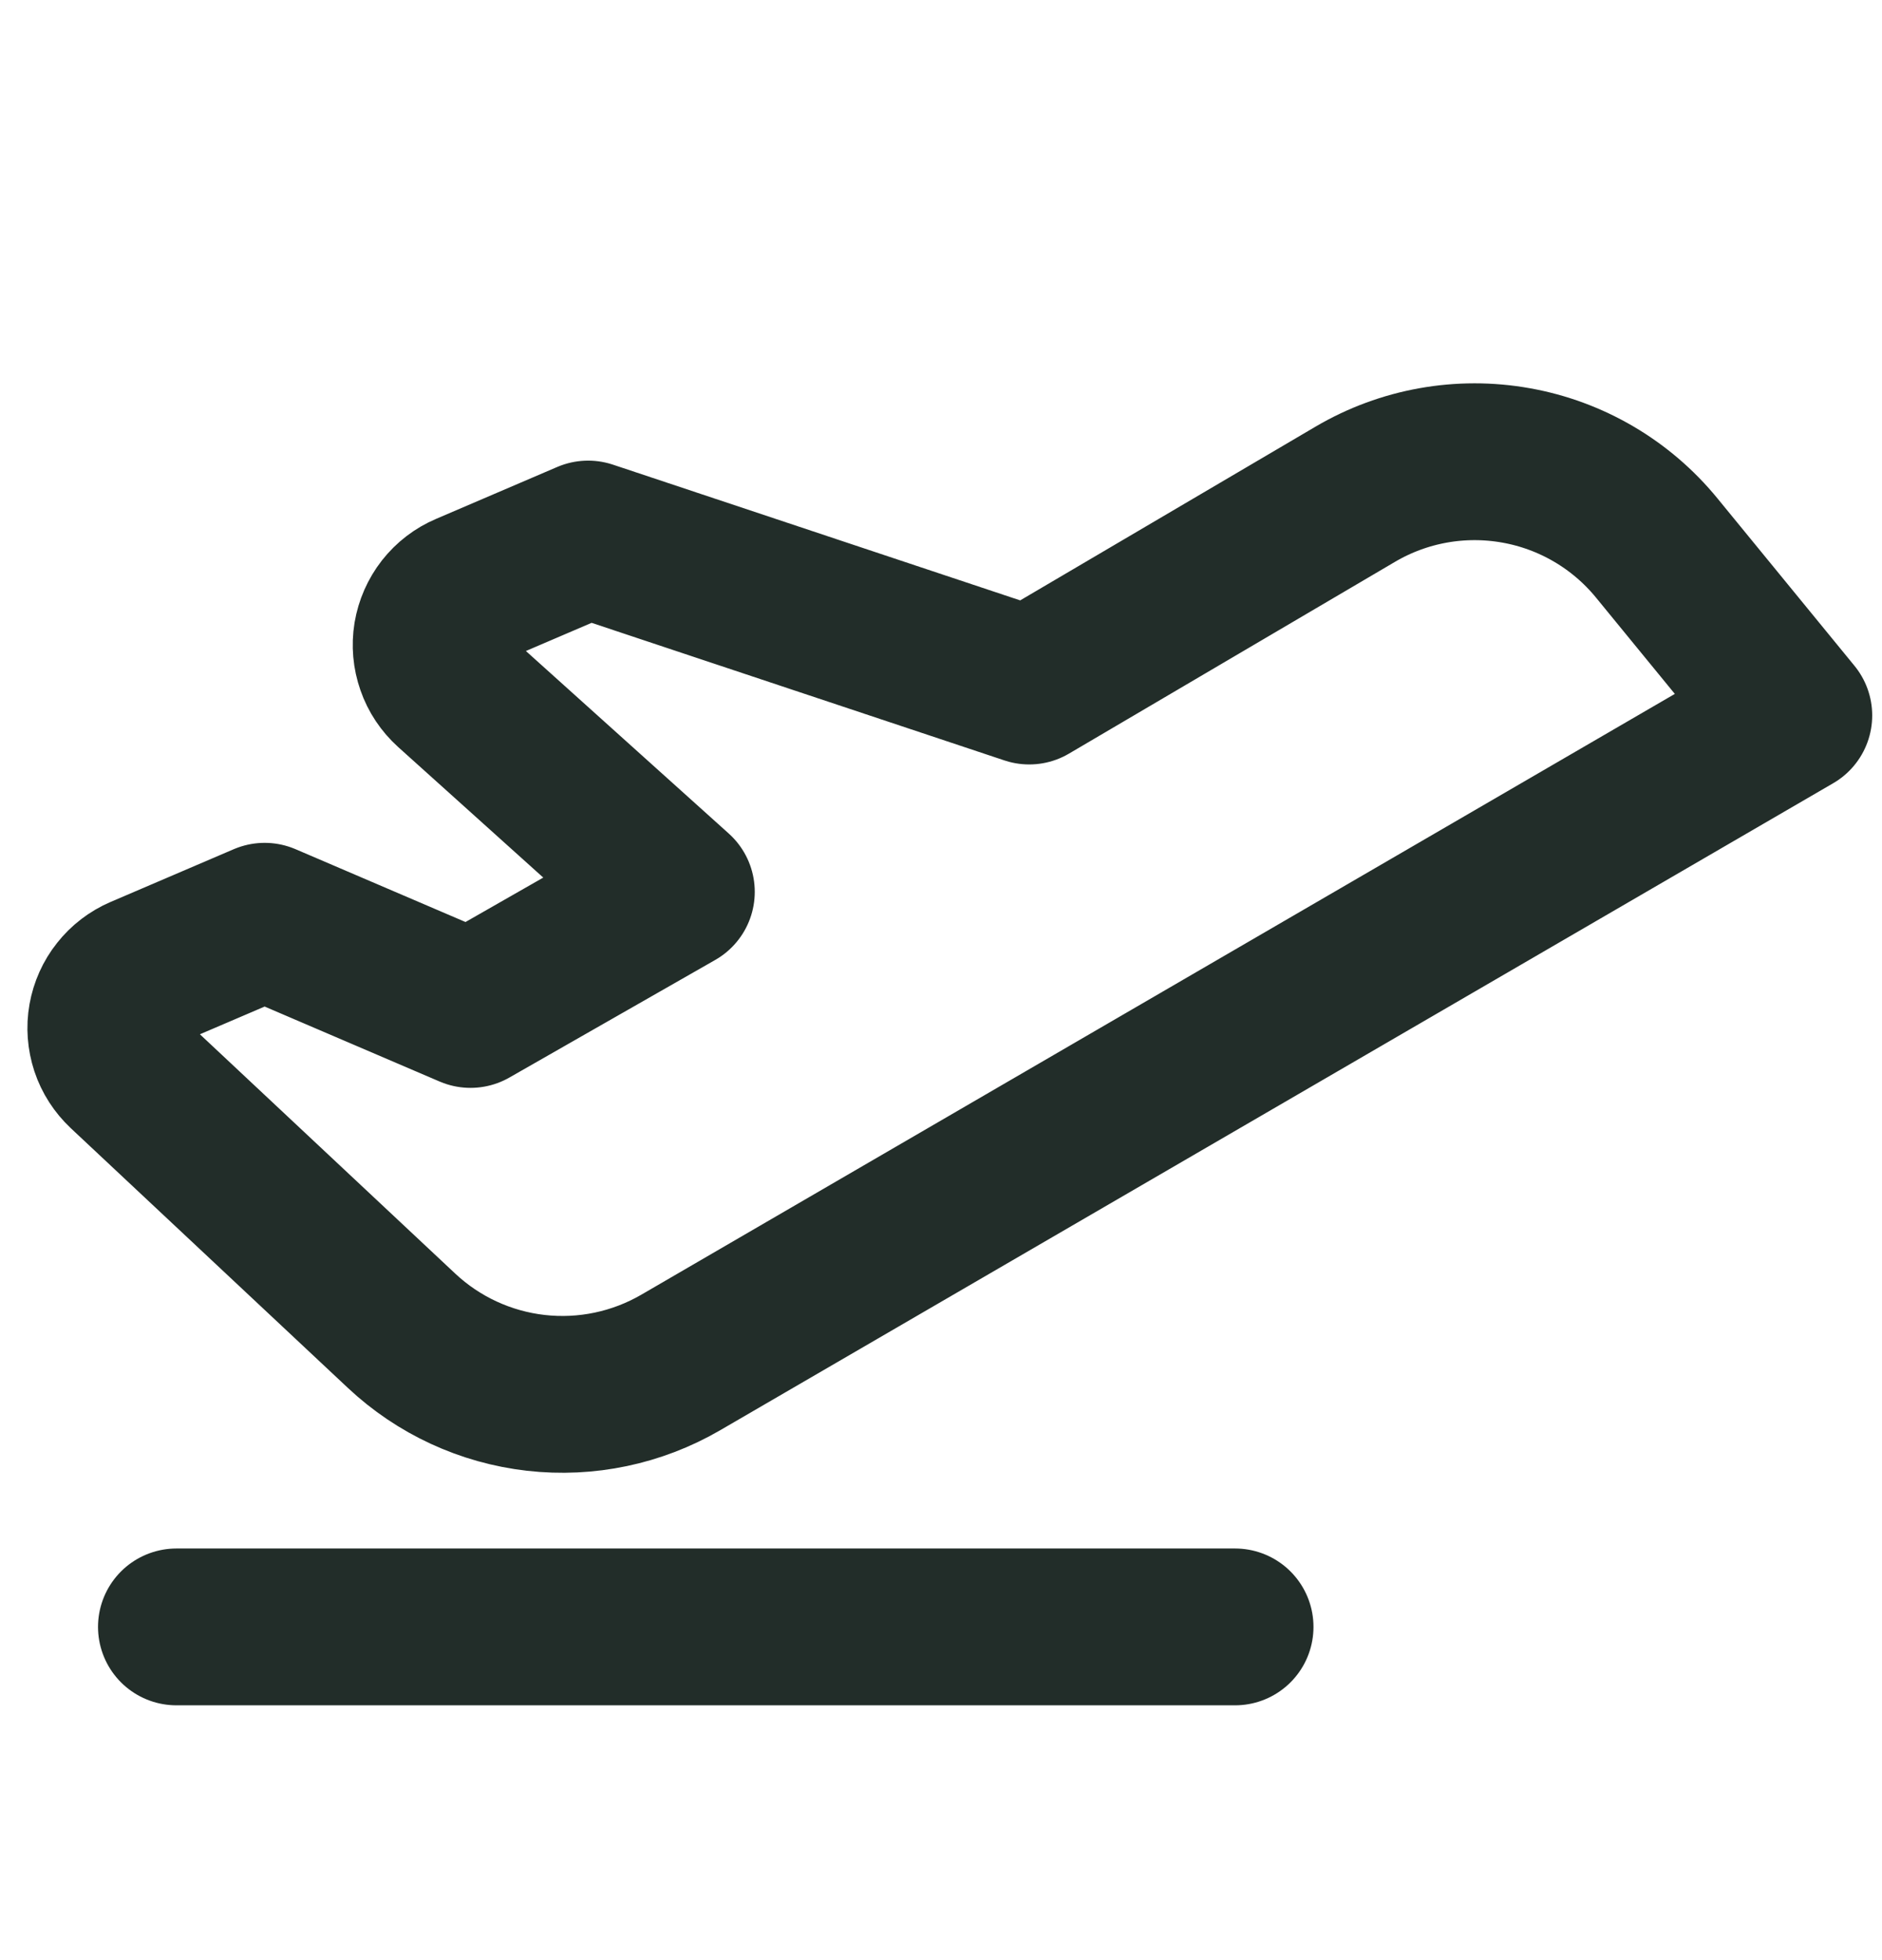
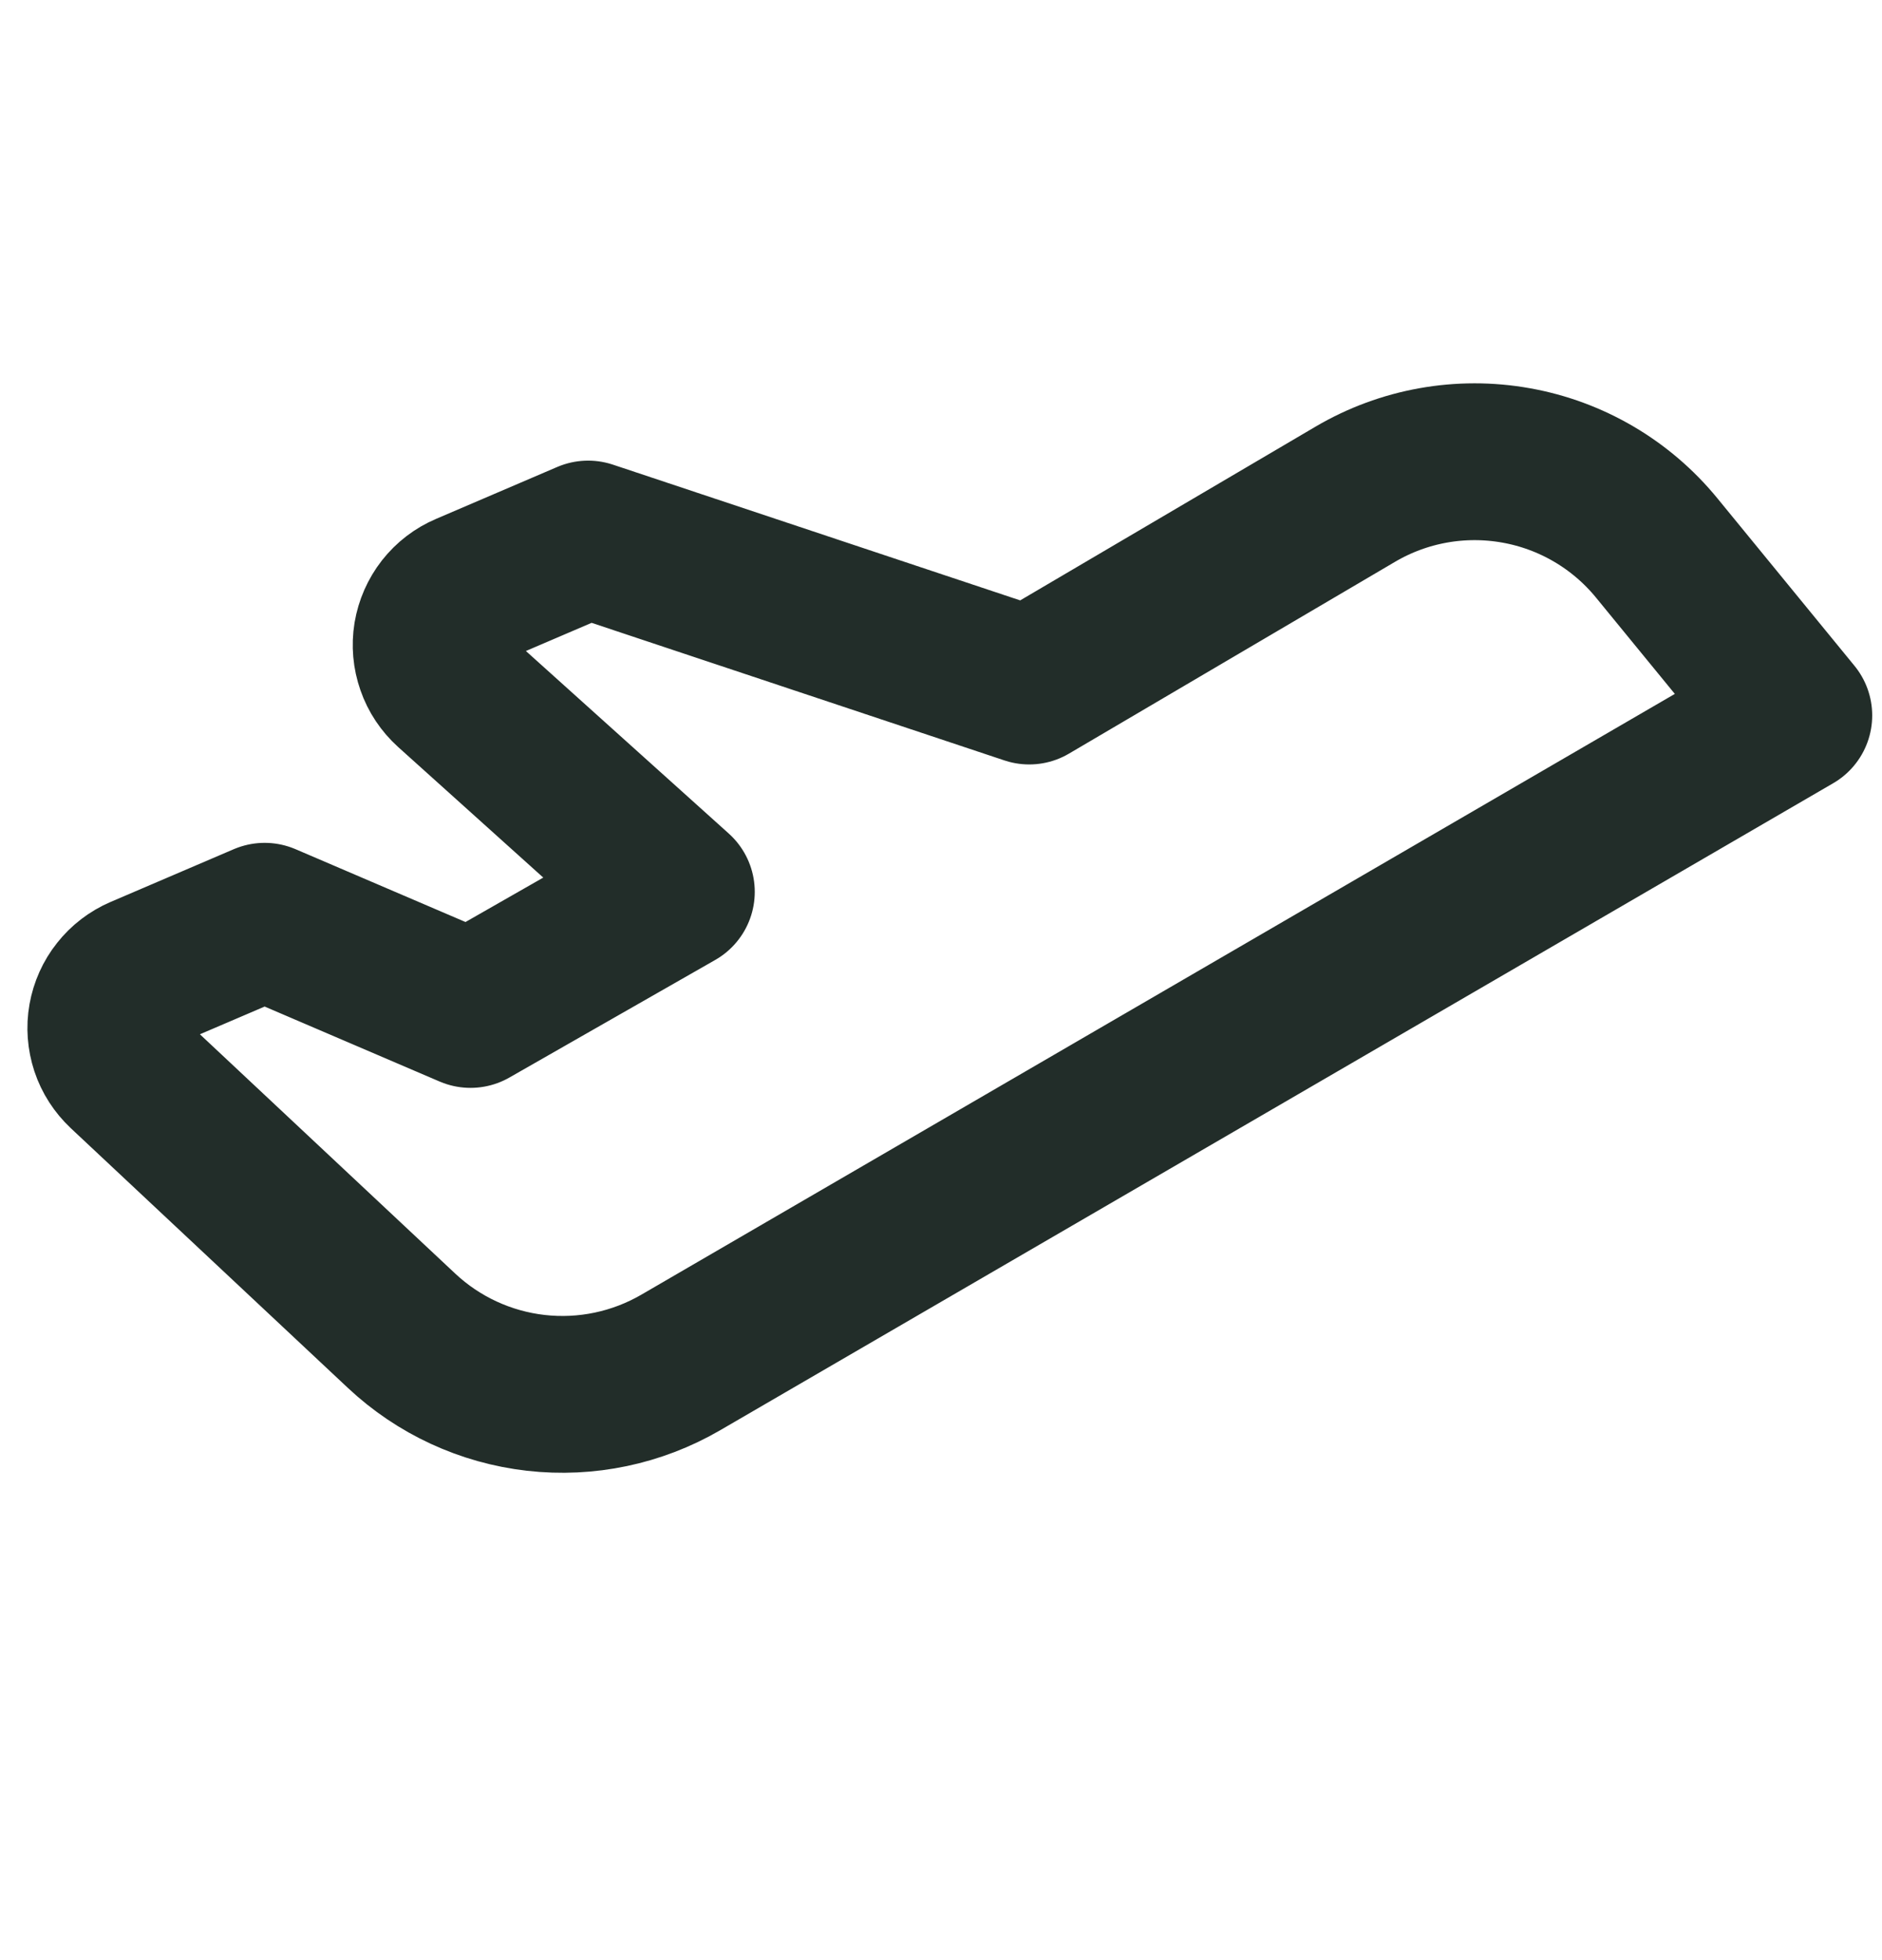
<svg xmlns="http://www.w3.org/2000/svg" width="24" height="25" viewBox="0 0 24 25" fill="none">
-   <path d="M2.25 20.75H15.75" stroke="#222D29" stroke-width="2" stroke-linecap="round" stroke-linejoin="round" />
  <path d="M1.587 13.66L5.121 16.973C5.591 17.414 6.192 17.692 6.833 17.765C7.475 17.838 8.122 17.702 8.68 17.378L22.875 9.125L21.127 6.989C20.674 6.435 20.037 6.061 19.333 5.936C18.628 5.81 17.901 5.94 17.284 6.303L13.125 8.75L7.5 6.875L5.953 7.538C5.837 7.587 5.736 7.665 5.658 7.764C5.58 7.864 5.529 7.981 5.508 8.105C5.488 8.229 5.499 8.356 5.541 8.475C5.582 8.594 5.653 8.7 5.747 8.785L8.625 11.375L6 12.875L3.375 11.75L1.804 12.423C1.69 12.472 1.589 12.549 1.512 12.647C1.434 12.744 1.383 12.86 1.361 12.982C1.339 13.105 1.349 13.231 1.388 13.35C1.427 13.468 1.496 13.574 1.587 13.66V13.66Z" stroke="#222D29" stroke-width="2" stroke-linecap="round" stroke-linejoin="round" />
</svg>